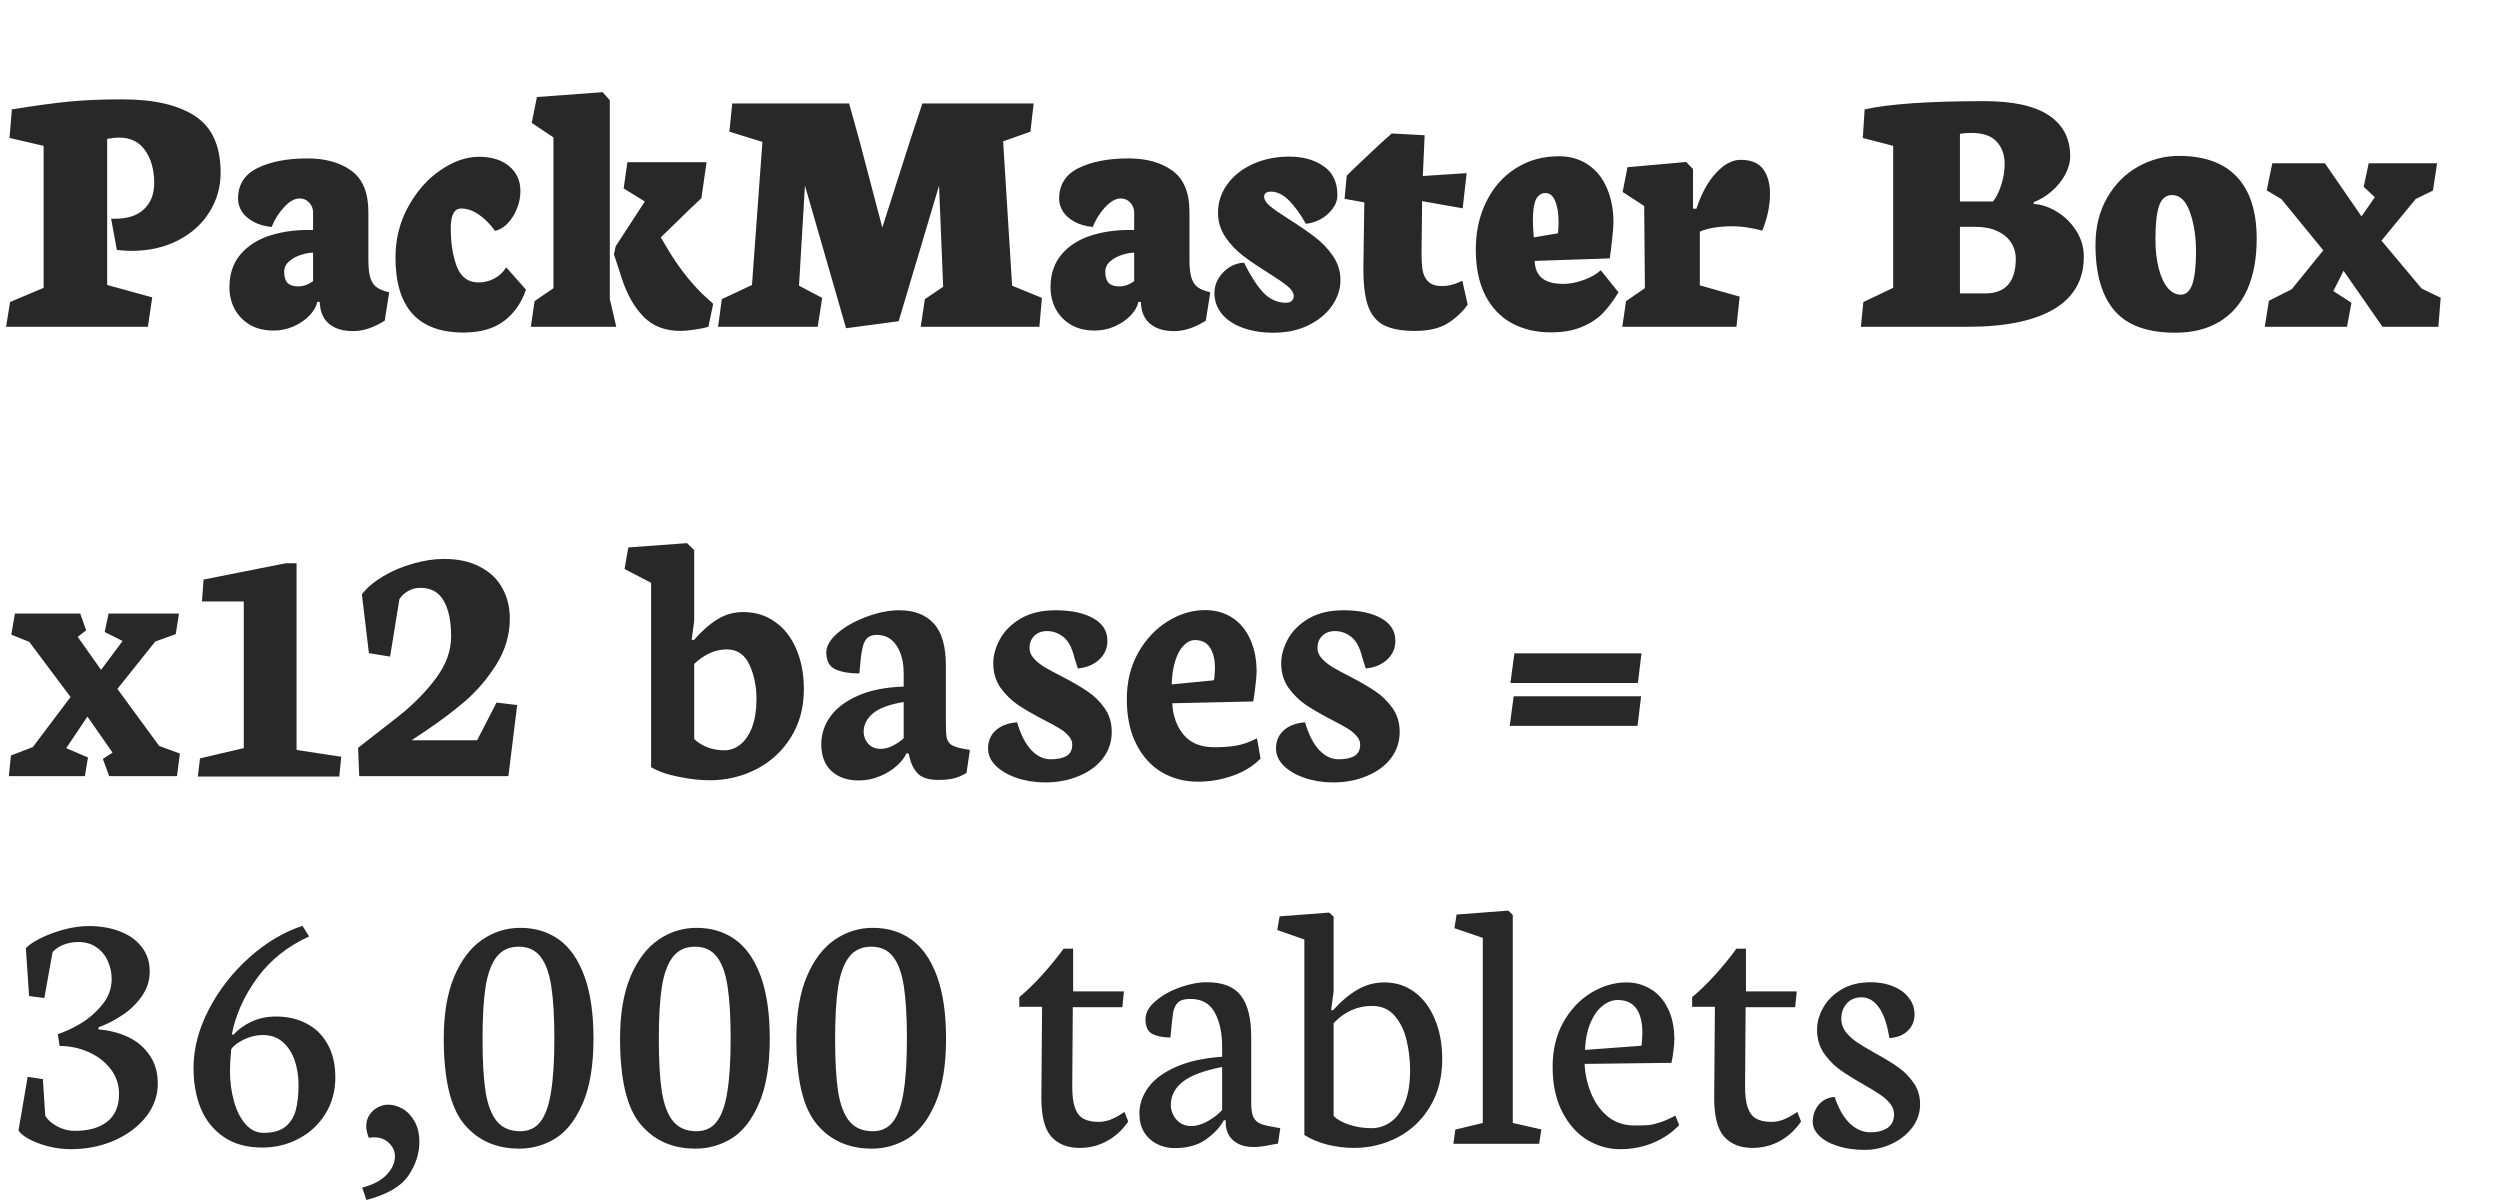
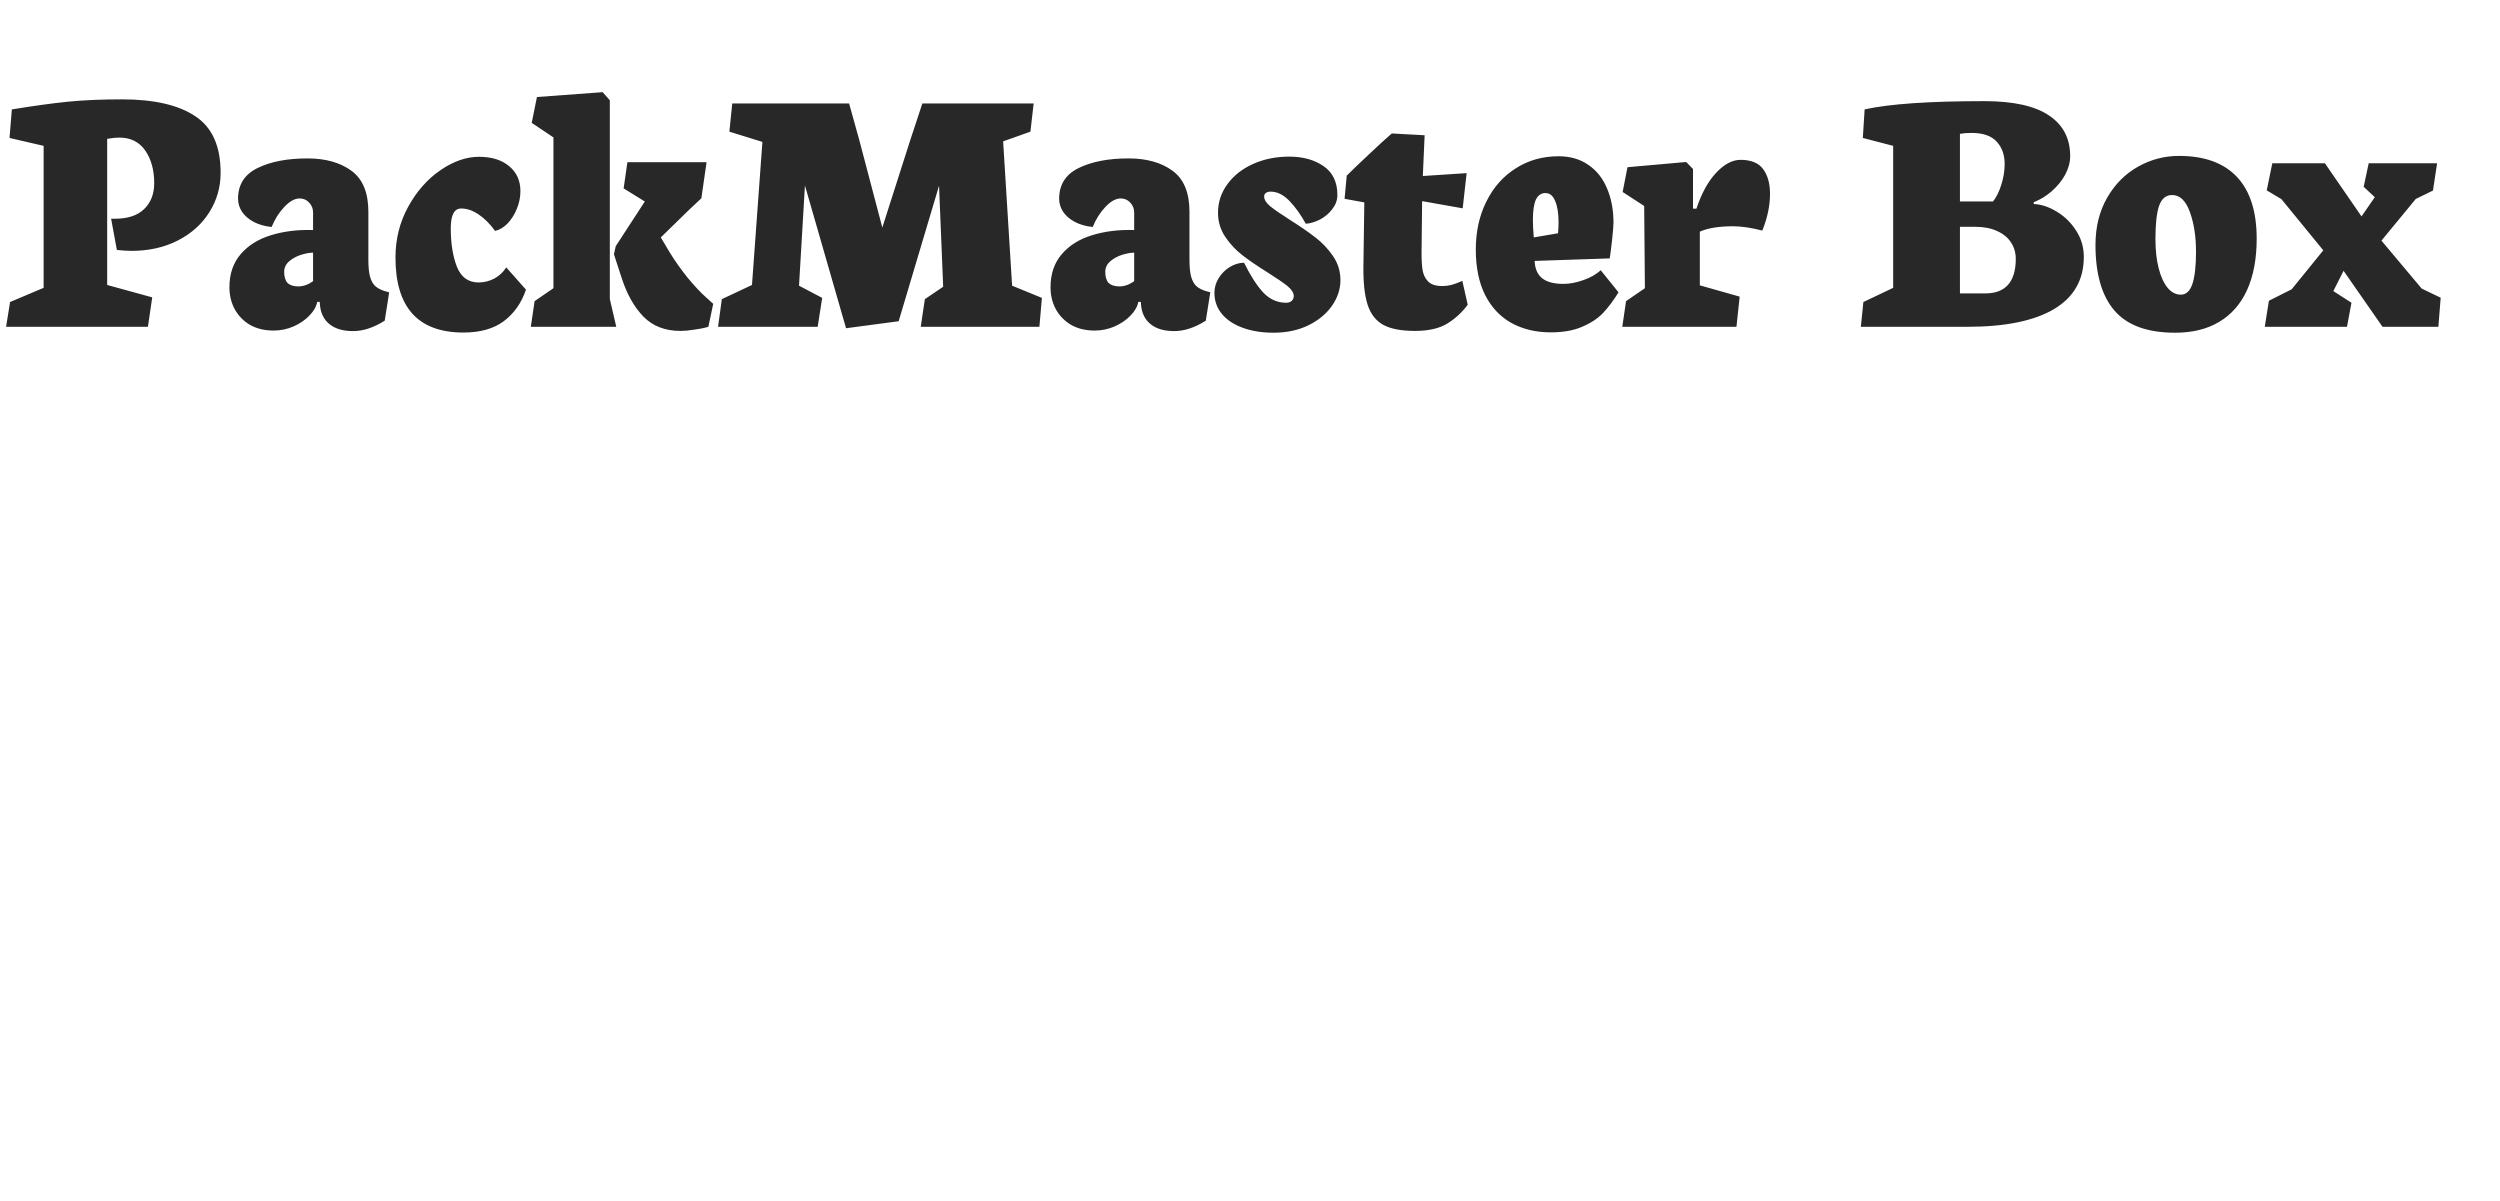
<svg xmlns="http://www.w3.org/2000/svg" width="306" height="147" viewBox="0 0 306 147" fill="none">
  <path d="M18.633 36.397L18.105 40H0.747L1.23 36.968L5.339 35.232V17.852L1.165 16.885L1.45 13.391C4.146 12.952 6.438 12.637 8.328 12.446C10.232 12.256 12.444 12.161 14.963 12.161C18.86 12.161 21.841 12.849 23.906 14.226C25.972 15.588 27.004 17.895 27.004 21.148C27.004 22.905 26.543 24.517 25.62 25.981C24.712 27.432 23.43 28.581 21.775 29.431C20.12 30.281 18.223 30.706 16.084 30.706C15.586 30.706 14.993 30.669 14.304 30.596L13.601 26.773H14.062C15.645 26.773 16.838 26.377 17.644 25.586C18.464 24.795 18.875 23.74 18.875 22.422C18.875 20.811 18.508 19.477 17.776 18.423C17.044 17.368 15.981 16.841 14.59 16.841C14.194 16.841 13.704 16.892 13.118 16.995V34.88L18.633 36.397ZM28.718 37.825C28.294 37.019 28.081 36.133 28.081 35.166C28.081 33.525 28.543 32.17 29.465 31.101C30.388 30.032 31.619 29.263 33.157 28.794C34.709 28.311 36.431 28.098 38.32 28.157V26.003C38.32 25.535 38.159 25.132 37.837 24.795C37.529 24.458 37.141 24.29 36.672 24.29C36.072 24.29 35.442 24.641 34.783 25.344C34.138 26.033 33.626 26.846 33.245 27.783C32.395 27.695 31.655 27.483 31.025 27.146C30.41 26.809 29.941 26.399 29.619 25.916C29.297 25.418 29.136 24.89 29.136 24.334C29.136 22.605 29.927 21.352 31.509 20.576C33.105 19.785 35.149 19.39 37.639 19.39C39.851 19.39 41.645 19.895 43.023 20.906C44.399 21.916 45.088 23.586 45.088 25.916V31.782C45.088 32.647 45.154 33.335 45.286 33.848C45.432 34.36 45.645 34.748 45.923 35.012C46.201 35.261 46.567 35.459 47.022 35.605L47.637 35.781L47.087 39.253C45.74 40.102 44.451 40.527 43.22 40.527C41.99 40.527 41.023 40.242 40.32 39.67C39.617 39.099 39.228 38.286 39.155 37.231L39.133 36.946H38.826C38.723 37.517 38.408 38.074 37.881 38.616C37.368 39.158 36.716 39.605 35.925 39.956C35.149 40.293 34.336 40.461 33.486 40.461C32.373 40.461 31.406 40.227 30.586 39.758C29.78 39.275 29.158 38.63 28.718 37.825ZM35.398 31.98C34.988 32.331 34.783 32.764 34.783 33.276C34.783 33.892 34.922 34.346 35.2 34.639C35.493 34.917 35.933 35.056 36.519 35.056C37.119 35.056 37.72 34.844 38.32 34.419V30.925C37.91 30.925 37.419 31.013 36.848 31.189C36.291 31.365 35.808 31.628 35.398 31.98ZM61.655 39.319C60.41 40.242 58.77 40.703 56.733 40.703C51.182 40.703 48.406 37.642 48.406 31.519C48.406 29.263 48.926 27.19 49.966 25.3C51.006 23.411 52.317 21.924 53.899 20.84C55.496 19.741 57.07 19.192 58.623 19.192C60.176 19.192 61.406 19.573 62.315 20.334C63.237 21.096 63.699 22.114 63.699 23.389C63.699 24.136 63.552 24.861 63.259 25.564C62.981 26.252 62.607 26.846 62.139 27.344C61.67 27.827 61.157 28.135 60.601 28.267C59.971 27.402 59.297 26.729 58.579 26.245C57.861 25.762 57.151 25.52 56.448 25.52C55.598 25.52 55.173 26.326 55.173 27.937C55.173 29.783 55.422 31.35 55.92 32.639C56.433 33.928 57.319 34.573 58.579 34.573C59.253 34.573 59.898 34.412 60.513 34.089C61.128 33.752 61.611 33.298 61.963 32.727L64.38 35.452C63.823 37.092 62.915 38.381 61.655 39.319ZM73.762 11.282L74.641 12.271V36.594L75.432 40H64.973L65.435 36.858L67.742 35.276V16.819L65.083 15.039L65.72 11.875L73.762 11.282ZM78.772 38.77C77.629 37.598 76.736 36.016 76.091 34.023L75.147 31.123L75.366 30.134L78.926 24.663L76.333 23.059L76.794 19.851H86.484L85.847 24.268L84.375 25.652L80.881 29.058L81.98 30.903C82.595 31.914 83.32 32.94 84.155 33.98C85.005 35.005 85.752 35.803 86.397 36.374L87.297 37.188L86.704 40C86.206 40.147 85.627 40.264 84.968 40.352C84.324 40.454 83.767 40.505 83.298 40.505C81.423 40.505 79.915 39.927 78.772 38.77ZM100.085 40H87.891L88.352 36.616L92.043 34.88L93.318 17.368L89.275 16.116L89.626 12.666H103.931L105.183 17.17L107.996 27.849L111.423 17.127L112.896 12.666H126.519L126.123 16.116L122.783 17.302L123.882 34.968L127.529 36.462L127.222 40H112.698L113.203 36.616L115.444 35.1L114.939 22.73L109.995 39.319L103.557 40.176L98.525 22.707L97.8 34.968L100.635 36.462L100.085 40ZM129.221 37.825C128.796 37.019 128.584 36.133 128.584 35.166C128.584 33.525 129.045 32.17 129.968 31.101C130.891 30.032 132.122 29.263 133.66 28.794C135.212 28.311 136.934 28.098 138.823 28.157V26.003C138.823 25.535 138.662 25.132 138.34 24.795C138.032 24.458 137.644 24.29 137.175 24.29C136.575 24.29 135.945 24.641 135.286 25.344C134.641 26.033 134.128 26.846 133.748 27.783C132.898 27.695 132.158 27.483 131.528 27.146C130.913 26.809 130.444 26.399 130.122 25.916C129.8 25.418 129.639 24.89 129.639 24.334C129.639 22.605 130.43 21.352 132.012 20.576C133.608 19.785 135.652 19.39 138.142 19.39C140.354 19.39 142.148 19.895 143.525 20.906C144.902 21.916 145.591 23.586 145.591 25.916V31.782C145.591 32.647 145.657 33.335 145.789 33.848C145.935 34.36 146.147 34.748 146.426 35.012C146.704 35.261 147.07 35.459 147.524 35.605L148.14 35.781L147.59 39.253C146.243 40.102 144.954 40.527 143.723 40.527C142.493 40.527 141.526 40.242 140.823 39.67C140.12 39.099 139.731 38.286 139.658 37.231L139.636 36.946H139.329C139.226 37.517 138.911 38.074 138.384 38.616C137.871 39.158 137.219 39.605 136.428 39.956C135.652 40.293 134.839 40.461 133.989 40.461C132.876 40.461 131.909 40.227 131.089 39.758C130.283 39.275 129.661 38.63 129.221 37.825ZM135.901 31.98C135.491 32.331 135.286 32.764 135.286 33.276C135.286 33.892 135.425 34.346 135.703 34.639C135.996 34.917 136.436 35.056 137.021 35.056C137.622 35.056 138.223 34.844 138.823 34.419V30.925C138.413 30.925 137.922 31.013 137.351 31.189C136.794 31.365 136.311 31.628 135.901 31.98ZM160.137 39.824C158.892 40.425 157.471 40.725 155.874 40.725C154.482 40.725 153.237 40.527 152.139 40.132C151.04 39.736 150.183 39.172 149.568 38.44C148.953 37.693 148.645 36.829 148.645 35.847C148.645 35.217 148.813 34.624 149.15 34.067C149.487 33.511 149.934 33.057 150.491 32.705C151.047 32.353 151.641 32.17 152.271 32.156C153.062 33.752 153.845 34.968 154.622 35.803C155.413 36.638 156.343 37.056 157.412 37.056C157.705 37.056 157.932 36.982 158.093 36.836C158.269 36.675 158.357 36.477 158.357 36.243C158.342 35.833 158.093 35.43 157.61 35.034C157.126 34.639 156.328 34.089 155.215 33.386C153.97 32.61 152.937 31.907 152.117 31.277C151.296 30.647 150.586 29.893 149.985 29.014C149.385 28.12 149.084 27.131 149.084 26.047C149.084 24.758 149.465 23.594 150.227 22.554C150.989 21.499 152.036 20.671 153.369 20.071C154.702 19.47 156.182 19.17 157.808 19.17C159.478 19.17 160.876 19.558 162.004 20.334C163.132 21.111 163.696 22.29 163.696 23.872C163.696 24.487 163.491 25.059 163.081 25.586C162.686 26.113 162.188 26.538 161.587 26.86C160.986 27.168 160.4 27.344 159.829 27.388C159.229 26.289 158.562 25.359 157.83 24.597C157.097 23.835 156.328 23.455 155.522 23.455C155.273 23.455 155.076 23.513 154.929 23.63C154.797 23.733 154.731 23.872 154.731 24.048C154.731 24.429 154.973 24.824 155.457 25.234C155.94 25.63 156.724 26.172 157.808 26.86C159.082 27.666 160.137 28.391 160.972 29.036C161.807 29.666 162.532 30.427 163.147 31.321C163.762 32.214 164.07 33.203 164.07 34.287C164.07 35.386 163.726 36.433 163.037 37.429C162.349 38.411 161.382 39.209 160.137 39.824ZM166.882 32.507L166.992 24.773L164.575 24.334L164.839 21.499C165.498 20.84 166.392 19.983 167.52 18.928C168.647 17.859 169.592 16.995 170.354 16.335L174.375 16.555L174.155 21.543L179.517 21.191L179.033 25.498L174.067 24.619L174.001 30.552C173.987 31.577 174.023 32.39 174.111 32.991C174.199 33.577 174.426 34.06 174.792 34.441C175.159 34.822 175.737 35.012 176.528 35.012C176.895 35.012 177.261 34.968 177.627 34.88C177.993 34.778 178.293 34.675 178.528 34.573C178.777 34.47 178.931 34.404 178.989 34.375L179.648 37.297C178.975 38.22 178.14 38.989 177.144 39.605C176.162 40.205 174.844 40.505 173.188 40.505C171.519 40.505 170.222 40.256 169.299 39.758C168.391 39.246 167.754 38.418 167.388 37.275C167.021 36.133 166.853 34.544 166.882 32.507ZM193.645 40C192.605 40.454 191.331 40.681 189.822 40.681C188.005 40.681 186.401 40.3 185.01 39.539C183.633 38.777 182.556 37.634 181.78 36.111C181.018 34.587 180.637 32.734 180.637 30.552C180.637 28.355 181.069 26.392 181.934 24.663C182.798 22.92 183.999 21.565 185.537 20.598C187.075 19.617 188.818 19.126 190.767 19.126C192.188 19.126 193.403 19.477 194.414 20.181C195.425 20.869 196.187 21.829 196.699 23.059C197.227 24.29 197.49 25.689 197.49 27.256C197.49 27.607 197.432 28.325 197.314 29.409C197.197 30.479 197.102 31.218 197.029 31.628L187.844 31.936C187.874 32.873 188.174 33.577 188.745 34.045C189.316 34.514 190.188 34.748 191.36 34.748C192.122 34.748 192.935 34.595 193.799 34.287C194.678 33.98 195.388 33.577 195.93 33.079L198.105 35.781C197.505 36.763 196.875 37.605 196.216 38.308C195.557 38.997 194.7 39.56 193.645 40ZM190.349 24.597C190.085 23.953 189.69 23.63 189.163 23.63C188.65 23.63 188.262 23.894 187.998 24.421C187.749 24.949 187.625 25.798 187.625 26.97C187.625 27.483 187.661 28.179 187.734 29.058L190.701 28.552C190.745 28.084 190.767 27.637 190.767 27.212C190.767 26.113 190.627 25.242 190.349 24.597ZM198.567 40L199.028 36.858L201.335 35.276L201.248 25.212L198.611 23.498L199.204 20.466L206.389 19.829L207.224 20.686V25.542H207.642C208.271 23.652 209.077 22.188 210.059 21.148C211.04 20.093 212.036 19.565 213.047 19.565C214.336 19.565 215.259 19.946 215.815 20.708C216.372 21.47 216.65 22.473 216.65 23.718C216.65 25.169 216.335 26.67 215.706 28.223C214.343 27.871 213.149 27.695 212.124 27.695C210.396 27.695 209.041 27.915 208.059 28.355V34.924L212.937 36.309L212.542 40H198.567ZM251.389 37.847C248.943 39.282 245.42 40 240.82 40H227.769L228.076 36.968L231.724 35.232V17.852L228.01 16.885L228.23 13.391C231.248 12.717 236.133 12.38 242.886 12.38C246.416 12.38 249.045 12.959 250.774 14.116C252.517 15.273 253.389 16.936 253.389 19.104C253.389 19.866 253.184 20.627 252.773 21.389C252.363 22.136 251.814 22.81 251.125 23.411C250.452 23.997 249.719 24.443 248.928 24.751V24.971C249.866 25.015 250.811 25.33 251.763 25.916C252.715 26.487 253.499 27.256 254.114 28.223C254.744 29.189 255.059 30.259 255.059 31.431C255.059 34.258 253.835 36.397 251.389 37.847ZM241.304 16.27C240.762 16.27 240.293 16.306 239.897 16.379V24.663H243.94C244.336 24.18 244.673 23.506 244.951 22.642C245.229 21.777 245.369 20.92 245.369 20.071C245.369 18.957 245.046 18.049 244.402 17.346C243.757 16.628 242.725 16.27 241.304 16.27ZM241.787 27.761H239.897V35.913H243.018C244.233 35.913 245.156 35.562 245.786 34.858C246.416 34.141 246.731 33.086 246.731 31.694C246.731 30.947 246.541 30.281 246.16 29.695C245.779 29.094 245.215 28.625 244.468 28.289C243.721 27.937 242.827 27.761 241.787 27.761ZM271.648 39.385C270.168 40.278 268.367 40.725 266.243 40.725C262.844 40.725 260.369 39.824 258.816 38.023C257.263 36.221 256.487 33.54 256.487 29.98C256.487 27.783 256.963 25.857 257.915 24.202C258.867 22.546 260.127 21.279 261.694 20.4C263.262 19.521 264.932 19.082 266.704 19.082C269.824 19.082 272.19 19.939 273.801 21.653C275.413 23.367 276.218 25.886 276.218 29.211C276.218 31.658 275.83 33.745 275.054 35.474C274.277 37.188 273.142 38.491 271.648 39.385ZM268.044 25.959C267.546 24.568 266.821 23.872 265.869 23.872C265.107 23.872 264.573 24.319 264.265 25.212C263.972 26.091 263.826 27.439 263.826 29.255C263.826 30.618 263.958 31.811 264.221 32.837C264.485 33.862 264.851 34.661 265.32 35.232C265.789 35.789 266.323 36.067 266.924 36.067C267.583 36.067 268.059 35.627 268.352 34.748C268.645 33.87 268.792 32.559 268.792 30.815C268.792 28.955 268.542 27.336 268.044 25.959ZM287.271 40H277.207L277.712 36.814L280.503 35.408L284.37 30.64L279.25 24.377L277.449 23.301L278.13 19.983H284.568L289.05 26.487L290.676 24.136L289.314 22.861L289.929 19.983H298.301L297.795 23.323L295.686 24.355L291.489 29.453L296.411 35.32L298.74 36.44L298.455 40H291.621L286.853 33.145L285.601 35.627L287.82 37.056L287.271 40Z" fill="#282828" />
-   <path d="M10.393 95H1.077L1.34 92.473L4.021 91.44L8.635 85.31L3.582 78.564L1.384 77.686L1.824 75.093H9.822L10.547 77.158L9.514 77.949L12.371 81.992L15.007 78.455L12.81 77.356L13.293 75.093H21.907L21.511 77.62L19.006 78.52L14.37 84.321L19.49 91.309L22.017 92.231L21.665 95H13.359L12.59 92.891L13.777 92.122L10.701 87.705L8.108 91.572L10.767 92.715L10.393 95ZM41.528 95.044H24.214L24.477 92.825L29.839 91.572V73.621H24.719L24.917 70.94L34.98 68.94H36.299V91.792L41.77 92.627L41.528 95.044ZM62.227 95H43.967L43.835 91.528L48.823 87.639C50.64 86.189 52.156 84.644 53.372 83.003C54.602 81.348 55.217 79.648 55.217 77.905C55.217 76.016 54.91 74.551 54.294 73.511C53.694 72.471 52.749 71.951 51.46 71.951C50.918 71.951 50.413 72.082 49.944 72.346C49.49 72.61 49.138 72.939 48.889 73.335L47.747 80.366L45.154 79.949L44.297 72.742C44.912 71.936 45.776 71.204 46.89 70.544C48.018 69.871 49.241 69.351 50.559 68.984C51.892 68.603 53.152 68.413 54.338 68.413C56.081 68.413 57.554 68.735 58.755 69.38C59.971 70.01 60.879 70.874 61.48 71.973C62.095 73.071 62.402 74.316 62.402 75.708C62.402 77.7 61.853 79.575 60.754 81.333C59.656 83.076 58.367 84.585 56.887 85.859C55.408 87.119 53.767 88.35 51.965 89.551L50.383 90.606H58.403L60.776 85.991L63.303 86.299L62.227 95ZM79.695 93.901V71.335L76.443 69.644L76.904 67.007L84.089 66.48L84.968 67.336V76.016L84.661 78.301L84.924 78.345C85.906 77.231 86.873 76.382 87.825 75.796C88.777 75.21 89.824 74.917 90.967 74.917C92.461 74.917 93.765 75.32 94.878 76.126C96.006 76.916 96.87 78.03 97.471 79.465C98.086 80.886 98.394 82.519 98.394 84.365C98.394 86.606 97.859 88.577 96.79 90.276C95.735 91.96 94.321 93.257 92.549 94.165C90.791 95.059 88.894 95.505 86.858 95.505C85.73 95.505 84.478 95.366 83.101 95.088C81.724 94.824 80.588 94.429 79.695 93.901ZM88.945 79.487C87.554 79.487 86.228 80.081 84.968 81.267V90.452C85.422 90.891 85.972 91.235 86.616 91.484C87.275 91.719 87.957 91.836 88.66 91.836C89.392 91.836 90.051 91.594 90.637 91.111C91.238 90.627 91.714 89.917 92.065 88.98C92.417 88.027 92.593 86.899 92.593 85.596C92.593 83.984 92.3 82.564 91.714 81.333C91.143 80.103 90.22 79.487 88.945 79.487ZM107.71 95C106.904 95.352 106.033 95.527 105.095 95.527C103.733 95.527 102.627 95.147 101.777 94.385C100.942 93.608 100.525 92.51 100.525 91.089C100.525 89.858 100.898 88.723 101.646 87.683C102.407 86.643 103.542 85.793 105.051 85.134C106.56 84.475 108.413 84.109 110.61 84.036V82.388C110.61 81.055 110.325 79.941 109.753 79.048C109.182 78.154 108.362 77.707 107.292 77.707C106.765 77.707 106.362 77.861 106.084 78.169C105.82 78.462 105.63 78.923 105.513 79.553C105.396 80.183 105.286 81.143 105.183 82.432C103.982 82.432 103.008 82.263 102.261 81.926C101.514 81.589 101.14 80.901 101.14 79.861C101.14 79.07 101.609 78.272 102.546 77.466C103.499 76.66 104.678 76.001 106.084 75.488C107.49 74.961 108.816 74.697 110.061 74.697C111.907 74.697 113.32 75.239 114.302 76.323C115.283 77.393 115.774 79.099 115.774 81.443V88.364C115.774 89.228 115.803 89.844 115.862 90.21C115.92 90.576 116.089 90.876 116.367 91.111C116.66 91.331 117.158 91.506 117.861 91.638L118.718 91.792L118.301 94.605C117.803 94.912 117.297 95.132 116.785 95.264C116.287 95.395 115.627 95.461 114.807 95.461C113.679 95.461 112.859 95.205 112.346 94.692C111.848 94.18 111.497 93.469 111.292 92.561L111.226 92.253L110.962 92.188C110.742 92.7 110.347 93.213 109.775 93.726C109.219 94.238 108.53 94.663 107.71 95ZM110.61 90.364V85.925C108.853 86.218 107.593 86.687 106.831 87.332C106.084 87.976 105.71 88.723 105.71 89.573C105.71 90.115 105.894 90.598 106.26 91.023C106.641 91.448 107.153 91.66 107.798 91.66C108.281 91.66 108.772 91.536 109.27 91.287C109.783 91.023 110.229 90.715 110.61 90.364ZM132.012 95C130.781 95.513 129.426 95.769 127.947 95.769C126.702 95.769 125.537 95.586 124.453 95.22C123.384 94.853 122.527 94.356 121.882 93.726C121.252 93.096 120.938 92.393 120.938 91.616C120.938 90.708 121.252 89.968 121.882 89.397C122.512 88.826 123.384 88.496 124.497 88.408C124.922 89.888 125.493 91.016 126.211 91.792C126.929 92.554 127.72 92.935 128.584 92.935C129.448 92.935 130.107 92.795 130.562 92.517C131.016 92.239 131.243 91.777 131.243 91.133C131.243 90.752 131.089 90.393 130.781 90.056C130.488 89.719 130.107 89.412 129.639 89.133C129.185 88.855 128.54 88.503 127.705 88.079C126.416 87.405 125.369 86.797 124.563 86.255C123.757 85.698 123.054 85.002 122.454 84.168C121.868 83.318 121.575 82.322 121.575 81.179C121.575 80.242 121.838 79.275 122.366 78.279C122.908 77.268 123.75 76.418 124.893 75.73C126.05 75.041 127.493 74.697 129.221 74.697C131.111 74.697 132.634 75.019 133.792 75.664C134.963 76.309 135.549 77.231 135.549 78.433C135.549 79.356 135.205 80.132 134.517 80.762C133.828 81.377 132.964 81.728 131.924 81.816L131.484 80.41C131.191 79.238 130.745 78.418 130.144 77.949C129.543 77.481 128.884 77.246 128.167 77.246C127.507 77.246 126.98 77.444 126.584 77.839C126.204 78.235 126.013 78.726 126.013 79.311C126.013 79.766 126.182 80.183 126.519 80.564C126.855 80.945 127.28 81.296 127.793 81.619C128.306 81.926 129.009 82.307 129.902 82.761C131.206 83.435 132.268 84.05 133.088 84.607C133.909 85.149 134.612 85.837 135.198 86.672C135.784 87.493 136.077 88.467 136.077 89.595C136.077 90.825 135.71 91.909 134.978 92.847C134.246 93.784 133.257 94.502 132.012 95ZM150.864 94.956C149.473 95.439 148.066 95.681 146.646 95.681C145.02 95.681 143.547 95.3 142.229 94.539C140.911 93.762 139.863 92.612 139.087 91.089C138.311 89.565 137.922 87.727 137.922 85.574C137.922 83.45 138.384 81.56 139.307 79.905C140.244 78.249 141.445 76.968 142.91 76.06C144.39 75.137 145.92 74.675 147.502 74.675C148.762 74.675 149.868 74.983 150.82 75.598C151.772 76.213 152.505 77.092 153.018 78.235C153.545 79.377 153.809 80.71 153.809 82.234C153.809 82.585 153.757 83.179 153.655 84.014C153.567 84.849 153.479 85.464 153.391 85.859L143.481 86.079C143.569 87.647 144.038 88.936 144.888 89.946C145.737 90.957 146.99 91.462 148.645 91.462C149.626 91.462 150.52 91.397 151.326 91.265C152.146 91.118 152.988 90.818 153.853 90.364L154.292 92.847C153.398 93.769 152.256 94.473 150.864 94.956ZM148.118 79.29C147.722 78.66 147.107 78.345 146.272 78.345C145.774 78.345 145.312 78.564 144.888 79.004C144.463 79.429 144.119 80.051 143.855 80.872C143.591 81.692 143.445 82.659 143.416 83.772L148.579 83.267C148.623 83.135 148.652 82.908 148.667 82.585C148.696 82.263 148.711 81.999 148.711 81.794C148.711 80.74 148.513 79.905 148.118 79.29ZM167.256 95C166.025 95.513 164.67 95.769 163.191 95.769C161.946 95.769 160.781 95.586 159.697 95.22C158.628 94.853 157.771 94.356 157.126 93.726C156.497 93.096 156.182 92.393 156.182 91.616C156.182 90.708 156.497 89.968 157.126 89.397C157.756 88.826 158.628 88.496 159.741 88.408C160.166 89.888 160.737 91.016 161.455 91.792C162.173 92.554 162.964 92.935 163.828 92.935C164.692 92.935 165.352 92.795 165.806 92.517C166.26 92.239 166.487 91.777 166.487 91.133C166.487 90.752 166.333 90.393 166.025 90.056C165.732 89.719 165.352 89.412 164.883 89.133C164.429 88.855 163.784 88.503 162.949 88.079C161.66 87.405 160.613 86.797 159.807 86.255C159.001 85.698 158.298 85.002 157.698 84.168C157.112 83.318 156.819 82.322 156.819 81.179C156.819 80.242 157.083 79.275 157.61 78.279C158.152 77.268 158.994 76.418 160.137 75.73C161.294 75.041 162.737 74.697 164.465 74.697C166.355 74.697 167.878 75.019 169.036 75.664C170.208 76.309 170.793 77.231 170.793 78.433C170.793 79.356 170.449 80.132 169.761 80.762C169.072 81.377 168.208 81.728 167.168 81.816L166.729 80.41C166.436 79.238 165.989 78.418 165.388 77.949C164.788 77.481 164.128 77.246 163.411 77.246C162.751 77.246 162.224 77.444 161.829 77.839C161.448 78.235 161.257 78.726 161.257 79.311C161.257 79.766 161.426 80.183 161.763 80.564C162.1 80.945 162.524 81.296 163.037 81.619C163.55 81.926 164.253 82.307 165.146 82.761C166.45 83.435 167.512 84.05 168.333 84.607C169.153 85.149 169.856 85.837 170.442 86.672C171.028 87.493 171.321 88.467 171.321 89.595C171.321 90.825 170.955 91.909 170.222 92.847C169.49 93.784 168.501 94.502 167.256 95ZM200.479 83.596H184.878L185.361 79.971H200.918L200.479 83.596ZM200.435 88.848H184.79L185.273 85.222H200.874L200.435 88.848ZM13.975 139.604C12.349 140.308 10.576 140.659 8.657 140.659C7.72 140.659 6.797 140.542 5.889 140.308C4.995 140.073 4.219 139.78 3.56 139.429C2.9 139.062 2.468 138.711 2.263 138.374L3.384 131.804L5.251 132.09L5.537 136.55C5.801 137.034 6.277 137.466 6.965 137.847C7.668 138.228 8.386 138.418 9.119 138.418C10.862 138.418 12.202 138.037 13.14 137.275C14.092 136.514 14.568 135.393 14.568 133.914C14.568 132.742 14.216 131.709 13.513 130.815C12.825 129.922 11.916 129.233 10.789 128.75C9.675 128.267 8.511 128.025 7.295 128.025L7.075 126.575C7.881 126.326 8.789 125.908 9.8 125.322C10.81 124.722 11.704 123.953 12.48 123.015C13.271 122.063 13.667 121.001 13.667 119.829C13.667 119.067 13.513 118.342 13.206 117.654C12.898 116.951 12.437 116.387 11.821 115.962C11.206 115.522 10.466 115.303 9.602 115.303C8.972 115.303 8.386 115.405 7.844 115.61C7.302 115.801 6.833 116.108 6.438 116.533L5.427 122.158L3.56 121.917L3.164 116.05C3.501 115.684 4.087 115.288 4.922 114.863C5.757 114.438 6.709 114.08 7.778 113.787C8.848 113.494 9.88 113.347 10.877 113.347C12.283 113.347 13.55 113.567 14.678 114.006C15.806 114.431 16.692 115.061 17.336 115.896C17.996 116.731 18.325 117.734 18.325 118.906C18.325 120.02 18.003 121.03 17.358 121.938C16.729 122.847 15.938 123.616 14.985 124.246C14.048 124.875 13.074 125.374 12.063 125.74V126.003C13.367 126.106 14.568 126.414 15.666 126.926C16.765 127.439 17.644 128.179 18.303 129.146C18.977 130.098 19.314 131.262 19.314 132.639C19.314 134.119 18.831 135.474 17.864 136.704C16.897 137.92 15.601 138.887 13.975 139.604ZM36.541 139.385C35.178 140.103 33.699 140.461 32.102 140.461C30.198 140.461 28.616 140.022 27.356 139.143C26.096 138.264 25.166 137.1 24.565 135.649C23.98 134.185 23.686 132.551 23.686 130.75C23.686 128.362 24.309 125.967 25.554 123.564C26.814 121.147 28.469 119.023 30.52 117.192C32.571 115.361 34.739 114.072 37.024 113.325L37.837 114.622C35.171 115.837 33.047 117.537 31.465 119.719C29.883 121.887 28.85 124.187 28.367 126.619H28.608C29.15 126.003 29.868 125.483 30.762 125.059C31.67 124.634 32.673 124.421 33.772 124.421C35.208 124.421 36.467 124.714 37.551 125.3C38.65 125.872 39.507 126.721 40.122 127.849C40.737 128.962 41.045 130.303 41.045 131.87C41.045 133.555 40.635 135.049 39.815 136.353C39.009 137.656 37.917 138.667 36.541 139.385ZM29.861 127.234C29.099 127.6 28.579 127.996 28.301 128.42C28.198 129.548 28.147 130.435 28.147 131.079C28.147 132.368 28.308 133.599 28.63 134.771C28.953 135.928 29.421 136.865 30.037 137.583C30.666 138.301 31.406 138.66 32.256 138.66C33.398 138.66 34.277 138.418 34.893 137.935C35.523 137.437 35.955 136.77 36.189 135.935C36.423 135.085 36.541 134.038 36.541 132.793C36.541 131.738 36.387 130.75 36.079 129.827C35.772 128.904 35.288 128.149 34.629 127.563C33.97 126.978 33.149 126.685 32.168 126.685C31.392 126.685 30.623 126.868 29.861 127.234ZM49.988 143.889C49.109 145.208 47.395 146.204 44.846 146.877L44.341 145.361C45.688 145.01 46.692 144.475 47.351 143.757C48.01 143.054 48.34 142.314 48.34 141.538C48.34 140.908 48.098 140.366 47.615 139.912C47.146 139.443 46.538 139.209 45.791 139.209C45.645 139.209 45.425 139.224 45.132 139.253C44.927 138.711 44.824 138.25 44.824 137.869C44.824 137.312 44.963 136.836 45.242 136.44C45.52 136.03 45.864 135.723 46.274 135.518C46.699 135.312 47.109 135.21 47.505 135.21C48.076 135.21 48.655 135.371 49.241 135.693C49.827 136.016 50.317 136.521 50.713 137.209C51.123 137.898 51.328 138.755 51.328 139.78C51.328 141.216 50.881 142.585 49.988 143.889ZM67.983 139.341C66.621 140.176 65.142 140.593 63.545 140.593C60.732 140.593 58.491 139.597 56.821 137.605C55.151 135.613 54.316 132.119 54.316 127.124C54.316 124.106 54.741 121.58 55.591 119.543C56.455 117.507 57.59 116.006 58.997 115.039C60.417 114.058 61.977 113.567 63.677 113.567C65.493 113.567 67.068 114.043 68.401 114.995C69.734 115.947 70.774 117.434 71.521 119.456C72.268 121.477 72.642 124.033 72.642 127.124C72.642 130.405 72.202 133.049 71.323 135.056C70.459 137.063 69.346 138.491 67.983 139.341ZM66.16 117.104C65.53 116.284 64.644 115.874 63.501 115.874C62.344 115.874 61.443 116.284 60.798 117.104C60.154 117.925 59.7 119.148 59.436 120.774C59.187 122.4 59.062 124.539 59.062 127.19C59.062 129.885 59.187 132.039 59.436 133.65C59.7 135.247 60.161 136.448 60.82 137.253C61.494 138.059 62.446 138.462 63.677 138.462C64.746 138.462 65.581 138.059 66.182 137.253C66.782 136.448 67.207 135.225 67.456 133.584C67.72 131.943 67.852 129.79 67.852 127.124C67.852 124.473 67.727 122.341 67.478 120.73C67.229 119.119 66.79 117.91 66.16 117.104ZM89.561 139.341C88.198 140.176 86.719 140.593 85.122 140.593C82.31 140.593 80.068 139.597 78.398 137.605C76.728 135.613 75.894 132.119 75.894 127.124C75.894 124.106 76.318 121.58 77.168 119.543C78.032 117.507 79.168 116.006 80.574 115.039C81.995 114.058 83.555 113.567 85.254 113.567C87.07 113.567 88.645 114.043 89.978 114.995C91.311 115.947 92.351 117.434 93.098 119.456C93.845 121.477 94.219 124.033 94.219 127.124C94.219 130.405 93.779 133.049 92.9 135.056C92.036 137.063 90.923 138.491 89.561 139.341ZM87.737 117.104C87.107 116.284 86.221 115.874 85.078 115.874C83.921 115.874 83.02 116.284 82.376 117.104C81.731 117.925 81.277 119.148 81.013 120.774C80.764 122.4 80.64 124.539 80.64 127.19C80.64 129.885 80.764 132.039 81.013 133.65C81.277 135.247 81.738 136.448 82.397 137.253C83.071 138.059 84.023 138.462 85.254 138.462C86.323 138.462 87.158 138.059 87.759 137.253C88.359 136.448 88.784 135.225 89.033 133.584C89.297 131.943 89.429 129.79 89.429 127.124C89.429 124.473 89.304 122.341 89.055 120.73C88.806 119.119 88.367 117.91 87.737 117.104ZM111.138 139.341C109.775 140.176 108.296 140.593 106.699 140.593C103.887 140.593 101.646 139.597 99.976 137.605C98.306 135.613 97.471 132.119 97.471 127.124C97.471 124.106 97.895 121.58 98.745 119.543C99.609 117.507 100.745 116.006 102.151 115.039C103.572 114.058 105.132 113.567 106.831 113.567C108.647 113.567 110.222 114.043 111.555 114.995C112.888 115.947 113.928 117.434 114.675 119.456C115.422 121.477 115.796 124.033 115.796 127.124C115.796 130.405 115.356 133.049 114.478 135.056C113.613 137.063 112.5 138.491 111.138 139.341ZM109.314 117.104C108.684 116.284 107.798 115.874 106.655 115.874C105.498 115.874 104.597 116.284 103.953 117.104C103.308 117.925 102.854 119.148 102.59 120.774C102.341 122.4 102.217 124.539 102.217 127.19C102.217 129.885 102.341 132.039 102.59 133.65C102.854 135.247 103.315 136.448 103.975 137.253C104.648 138.059 105.601 138.462 106.831 138.462C107.9 138.462 108.735 138.059 109.336 137.253C109.937 136.448 110.361 135.225 110.61 133.584C110.874 131.943 111.006 129.79 111.006 127.124C111.006 124.473 110.881 122.341 110.632 120.73C110.383 119.119 109.944 117.91 109.314 117.104ZM127.463 134.287L127.551 123.235H124.761V122.048C125.654 121.316 126.584 120.415 127.551 119.346C128.518 118.276 129.397 117.2 130.188 116.116H131.353V121.345H137.571L137.373 123.279H131.309L131.243 132.991C131.243 134.089 131.353 134.954 131.572 135.583C131.792 136.213 132.136 136.66 132.605 136.924C133.074 137.188 133.696 137.319 134.473 137.319C134.956 137.319 135.432 137.231 135.901 137.056C136.37 136.865 136.772 136.66 137.109 136.44C137.461 136.221 137.637 136.104 137.637 136.089L138.098 137.275C137.41 138.286 136.553 139.077 135.527 139.648C134.502 140.22 133.374 140.505 132.144 140.505C130.664 140.505 129.507 140.044 128.672 139.121C127.852 138.184 127.449 136.572 127.463 134.287ZM147.634 139.451C146.638 140.168 145.349 140.527 143.767 140.527C142.991 140.527 142.273 140.359 141.614 140.022C140.955 139.685 140.427 139.202 140.032 138.572C139.651 137.927 139.46 137.173 139.46 136.309C139.46 135.181 139.819 134.119 140.537 133.123C141.255 132.126 142.368 131.292 143.877 130.618C145.4 129.929 147.305 129.504 149.59 129.343V128.135C149.59 126.436 149.29 125.037 148.689 123.938C148.088 122.825 147.092 122.268 145.701 122.268C145.012 122.268 144.514 122.407 144.207 122.686C143.899 122.964 143.694 123.381 143.591 123.938C143.503 124.495 143.394 125.513 143.262 126.992C142.397 126.992 141.672 126.853 141.086 126.575C140.5 126.296 140.208 125.681 140.208 124.729C140.208 123.967 140.61 123.242 141.416 122.554C142.222 121.851 143.218 121.287 144.404 120.862C145.591 120.437 146.697 120.225 147.722 120.225C149.656 120.225 151.04 120.767 151.875 121.851C152.725 122.92 153.149 124.626 153.149 126.97V134.946C153.149 135.649 153.215 136.191 153.347 136.572C153.479 136.938 153.713 137.224 154.05 137.429C154.402 137.62 154.922 137.773 155.61 137.891L156.709 138.088L156.423 139.978C156.204 140.007 155.867 140.066 155.413 140.154C154.709 140.315 154.05 140.396 153.435 140.396C152.644 140.396 151.992 140.249 151.479 139.956C150.967 139.663 150.593 139.297 150.359 138.857C150.139 138.403 150.029 137.935 150.029 137.451V137.122H149.788C149.363 137.942 148.645 138.718 147.634 139.451ZM149.59 135.869V130.596C147.305 131.05 145.686 131.665 144.734 132.441C143.782 133.203 143.306 134.148 143.306 135.276C143.306 135.657 143.401 136.045 143.591 136.44C143.782 136.836 144.06 137.166 144.426 137.429C144.807 137.693 145.254 137.825 145.767 137.825C146.47 137.825 147.173 137.62 147.876 137.209C148.579 136.799 149.15 136.353 149.59 135.869ZM159.653 138.923V114.995L156.335 113.831L156.621 112.161L162.708 111.699L163.235 112.205V121.345L162.927 123.652H163.169C164.121 122.583 165.11 121.748 166.135 121.147C167.161 120.547 168.259 120.247 169.431 120.247C170.837 120.247 172.075 120.642 173.145 121.433C174.214 122.224 175.042 123.33 175.627 124.751C176.228 126.172 176.528 127.798 176.528 129.629C176.528 131.87 176.03 133.811 175.034 135.452C174.053 137.092 172.734 138.345 171.079 139.209C169.424 140.073 167.629 140.505 165.696 140.505C164.641 140.505 163.579 140.374 162.51 140.11C161.44 139.846 160.488 139.451 159.653 138.923ZM167.937 123.125C166.135 123.125 164.568 123.828 163.235 125.234V136.594C163.674 137.034 164.319 137.393 165.168 137.671C166.018 137.949 166.919 138.088 167.871 138.088C168.735 138.088 169.526 137.832 170.244 137.319C170.962 136.807 171.533 136.023 171.958 134.968C172.383 133.914 172.595 132.603 172.595 131.035C172.595 129.775 172.456 128.552 172.178 127.366C171.899 126.165 171.416 125.161 170.728 124.355C170.039 123.535 169.109 123.125 167.937 123.125ZM188.394 140H177.891L178.132 138.264L181.494 137.451V114.797L178.022 113.611L178.286 111.941L184.614 111.458L185.164 111.985V137.451L188.657 138.242L188.394 140ZM202.324 139.89C201.079 140.403 199.739 140.659 198.303 140.659C196.882 140.659 195.535 140.278 194.26 139.517C193 138.74 191.982 137.59 191.206 136.067C190.43 134.543 190.042 132.72 190.042 130.596C190.042 128.501 190.481 126.67 191.36 125.103C192.253 123.535 193.396 122.334 194.788 121.499C196.179 120.664 197.607 120.247 199.072 120.247C200.156 120.247 201.145 120.518 202.039 121.06C202.932 121.587 203.635 122.378 204.148 123.433C204.675 124.473 204.939 125.74 204.939 127.234C204.939 127.571 204.902 128.04 204.829 128.64C204.756 129.226 204.675 129.709 204.587 130.09L193.953 130.222C194.011 131.453 194.275 132.646 194.744 133.804C195.212 134.961 195.894 135.913 196.787 136.66C197.695 137.393 198.794 137.759 200.083 137.759C200.786 137.759 201.343 137.744 201.753 137.715C202.163 137.671 202.639 137.561 203.181 137.385C203.723 137.209 204.353 136.931 205.071 136.55L205.532 137.715C204.653 138.638 203.584 139.363 202.324 139.89ZM201.028 126.487C201.028 123.762 200.017 122.4 197.996 122.4C197.38 122.4 196.78 122.627 196.194 123.081C195.608 123.521 195.11 124.202 194.7 125.125C194.304 126.033 194.07 127.161 193.997 128.508L200.896 128.003C200.94 127.842 200.969 127.607 200.984 127.3C201.013 126.978 201.028 126.707 201.028 126.487ZM209.817 134.287L209.905 123.235H207.114V122.048C208.008 121.316 208.938 120.415 209.905 119.346C210.872 118.276 211.75 117.2 212.542 116.116H213.706V121.345H219.924L219.727 123.279H213.662L213.596 132.991C213.596 134.089 213.706 134.954 213.926 135.583C214.146 136.213 214.49 136.66 214.958 136.924C215.427 137.188 216.05 137.319 216.826 137.319C217.31 137.319 217.786 137.231 218.254 137.056C218.723 136.865 219.126 136.66 219.463 136.44C219.814 136.221 219.99 136.104 219.99 136.089L220.452 137.275C219.763 138.286 218.906 139.077 217.881 139.648C216.855 140.22 215.728 140.505 214.497 140.505C213.018 140.505 211.86 140.044 211.025 139.121C210.205 138.184 209.802 136.572 209.817 134.287ZM231.504 140.022C230.464 140.505 229.38 140.747 228.252 140.747C226.992 140.747 225.879 140.586 224.912 140.264C223.945 139.956 223.198 139.539 222.671 139.011C222.144 138.484 221.88 137.927 221.88 137.341C221.88 136.521 222.122 135.818 222.605 135.232C223.088 134.646 223.74 134.324 224.561 134.265C225.044 135.701 225.667 136.785 226.428 137.517C227.19 138.235 228.025 138.594 228.933 138.594C229.783 138.594 230.479 138.418 231.021 138.066C231.562 137.7 231.833 137.136 231.833 136.375C231.833 135.906 231.672 135.474 231.35 135.078C231.028 134.668 230.618 134.302 230.12 133.979C229.636 133.643 228.955 133.225 228.076 132.727C226.875 132.039 225.894 131.423 225.132 130.881C224.385 130.325 223.74 129.644 223.198 128.838C222.671 128.032 222.407 127.102 222.407 126.047C222.407 125.139 222.656 124.238 223.154 123.345C223.652 122.451 224.392 121.711 225.374 121.125C226.37 120.525 227.563 120.225 228.955 120.225C230.01 120.225 230.947 120.4 231.768 120.752C232.588 121.089 233.218 121.558 233.657 122.158C234.111 122.744 234.338 123.403 234.338 124.136C234.338 124.971 234.06 125.652 233.503 126.179C232.961 126.707 232.214 127 231.262 127.058C230.999 125.388 230.574 124.143 229.988 123.323C229.402 122.488 228.684 122.07 227.834 122.07C227.087 122.07 226.487 122.327 226.033 122.839C225.593 123.352 225.374 123.975 225.374 124.707C225.374 125.293 225.557 125.828 225.923 126.311C226.289 126.78 226.743 127.197 227.285 127.563C227.827 127.93 228.582 128.384 229.548 128.926C230.72 129.57 231.665 130.149 232.383 130.662C233.115 131.174 233.738 131.812 234.25 132.573C234.763 133.32 235.02 134.185 235.02 135.166C235.02 136.206 234.697 137.158 234.053 138.022C233.408 138.872 232.559 139.539 231.504 140.022Z" fill="#282828" />
</svg>